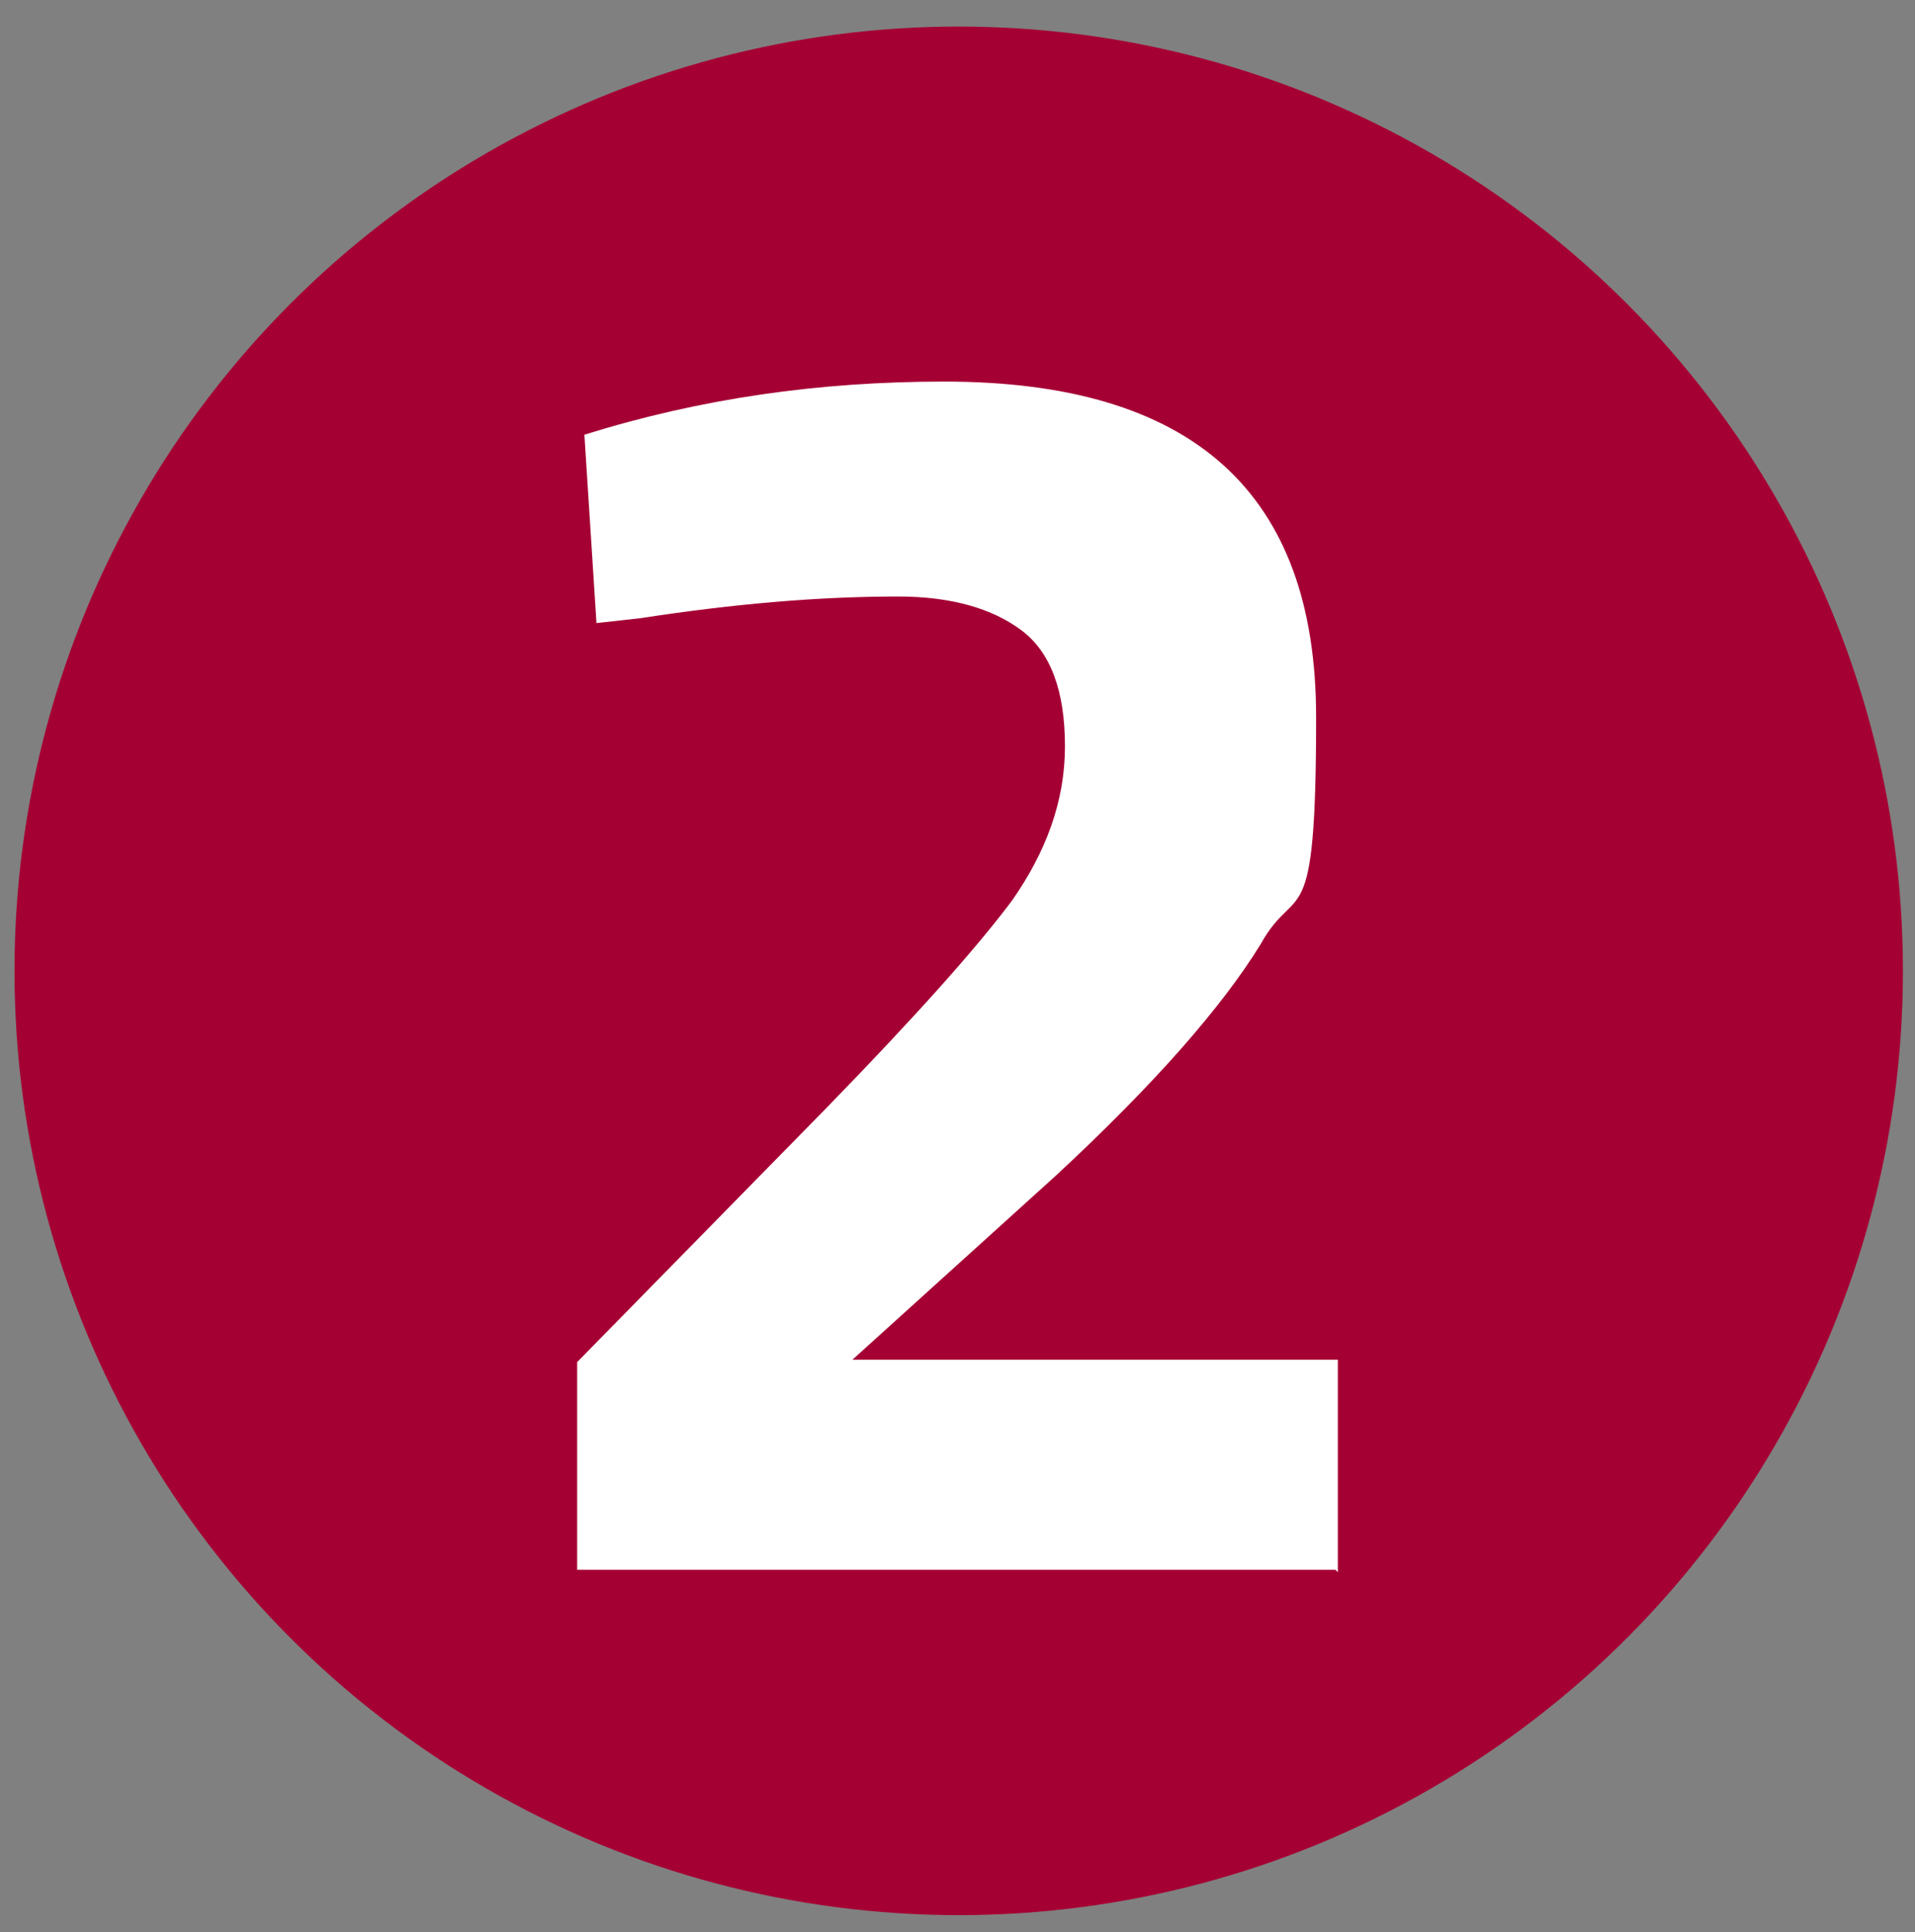
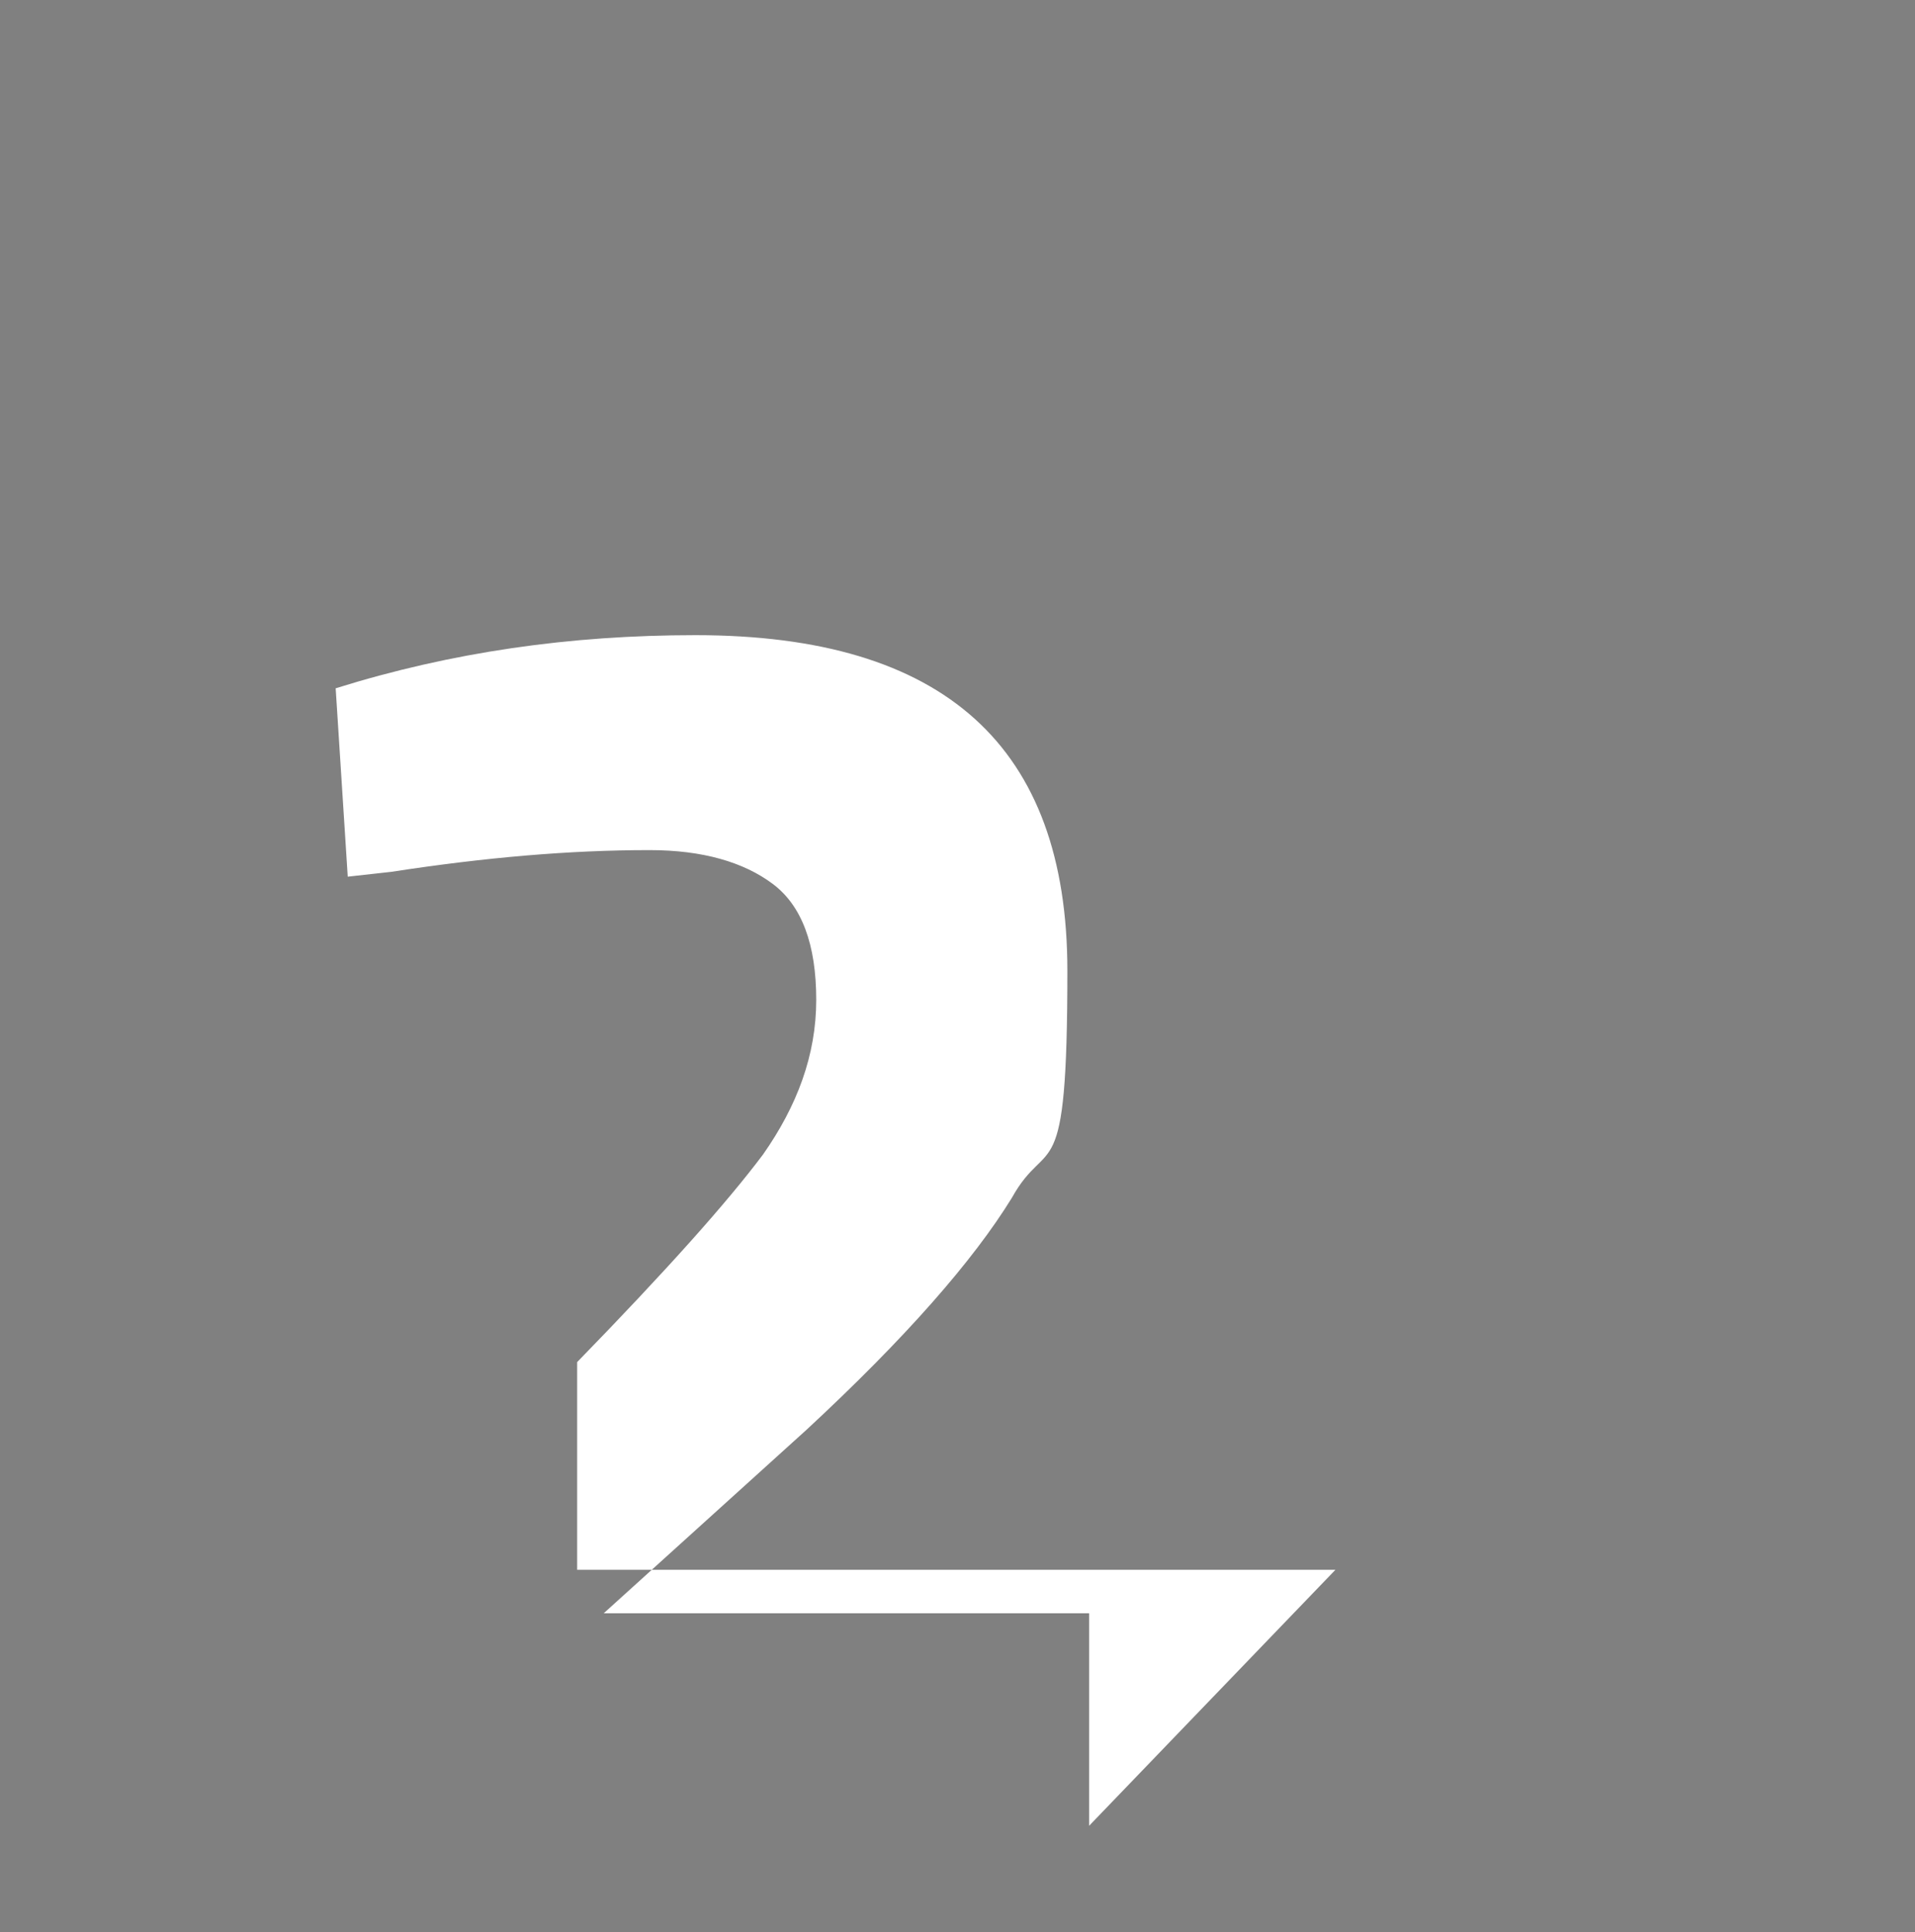
<svg xmlns="http://www.w3.org/2000/svg" id="Ebene_1" version="1.1" viewBox="0 0 79.3 80">
  <rect x="0" y="0" width="79.3" height="80" fill="#808080" stroke="none" />
  <defs>
    <style>
      .st0 {
        fill: #fff;
      }

      .st1 {
        fill: #a50034;
      }
    </style>
  </defs>
-   <circle class="st1" cx="39.7" cy="40.2" r="39.1" />
-   <path class="st0" d="M55.3,65h-31.4v-8.6l10.3-10.5c3.7-3.8,6.2-6.6,7.7-8.6,1.4-2,2.2-4.1,2.2-6.4s-.6-3.9-1.8-4.8c-1.2-.9-2.9-1.4-5.1-1.4-3.3,0-6.8.3-10.7.9l-1.8.2-.5-7.8c4.8-1.5,9.7-2.2,14.9-2.2,10.3,0,15.4,4.6,15.4,13.9s-.8,6.7-2.3,9.4c-1.6,2.6-4.4,5.8-8.5,9.6l-8.4,7.6h20.1v8.8Z" />
+   <path class="st0" d="M55.3,65h-31.4v-8.6c3.7-3.8,6.2-6.6,7.7-8.6,1.4-2,2.2-4.1,2.2-6.4s-.6-3.9-1.8-4.8c-1.2-.9-2.9-1.4-5.1-1.4-3.3,0-6.8.3-10.7.9l-1.8.2-.5-7.8c4.8-1.5,9.7-2.2,14.9-2.2,10.3,0,15.4,4.6,15.4,13.9s-.8,6.7-2.3,9.4c-1.6,2.6-4.4,5.8-8.5,9.6l-8.4,7.6h20.1v8.8Z" />
</svg>